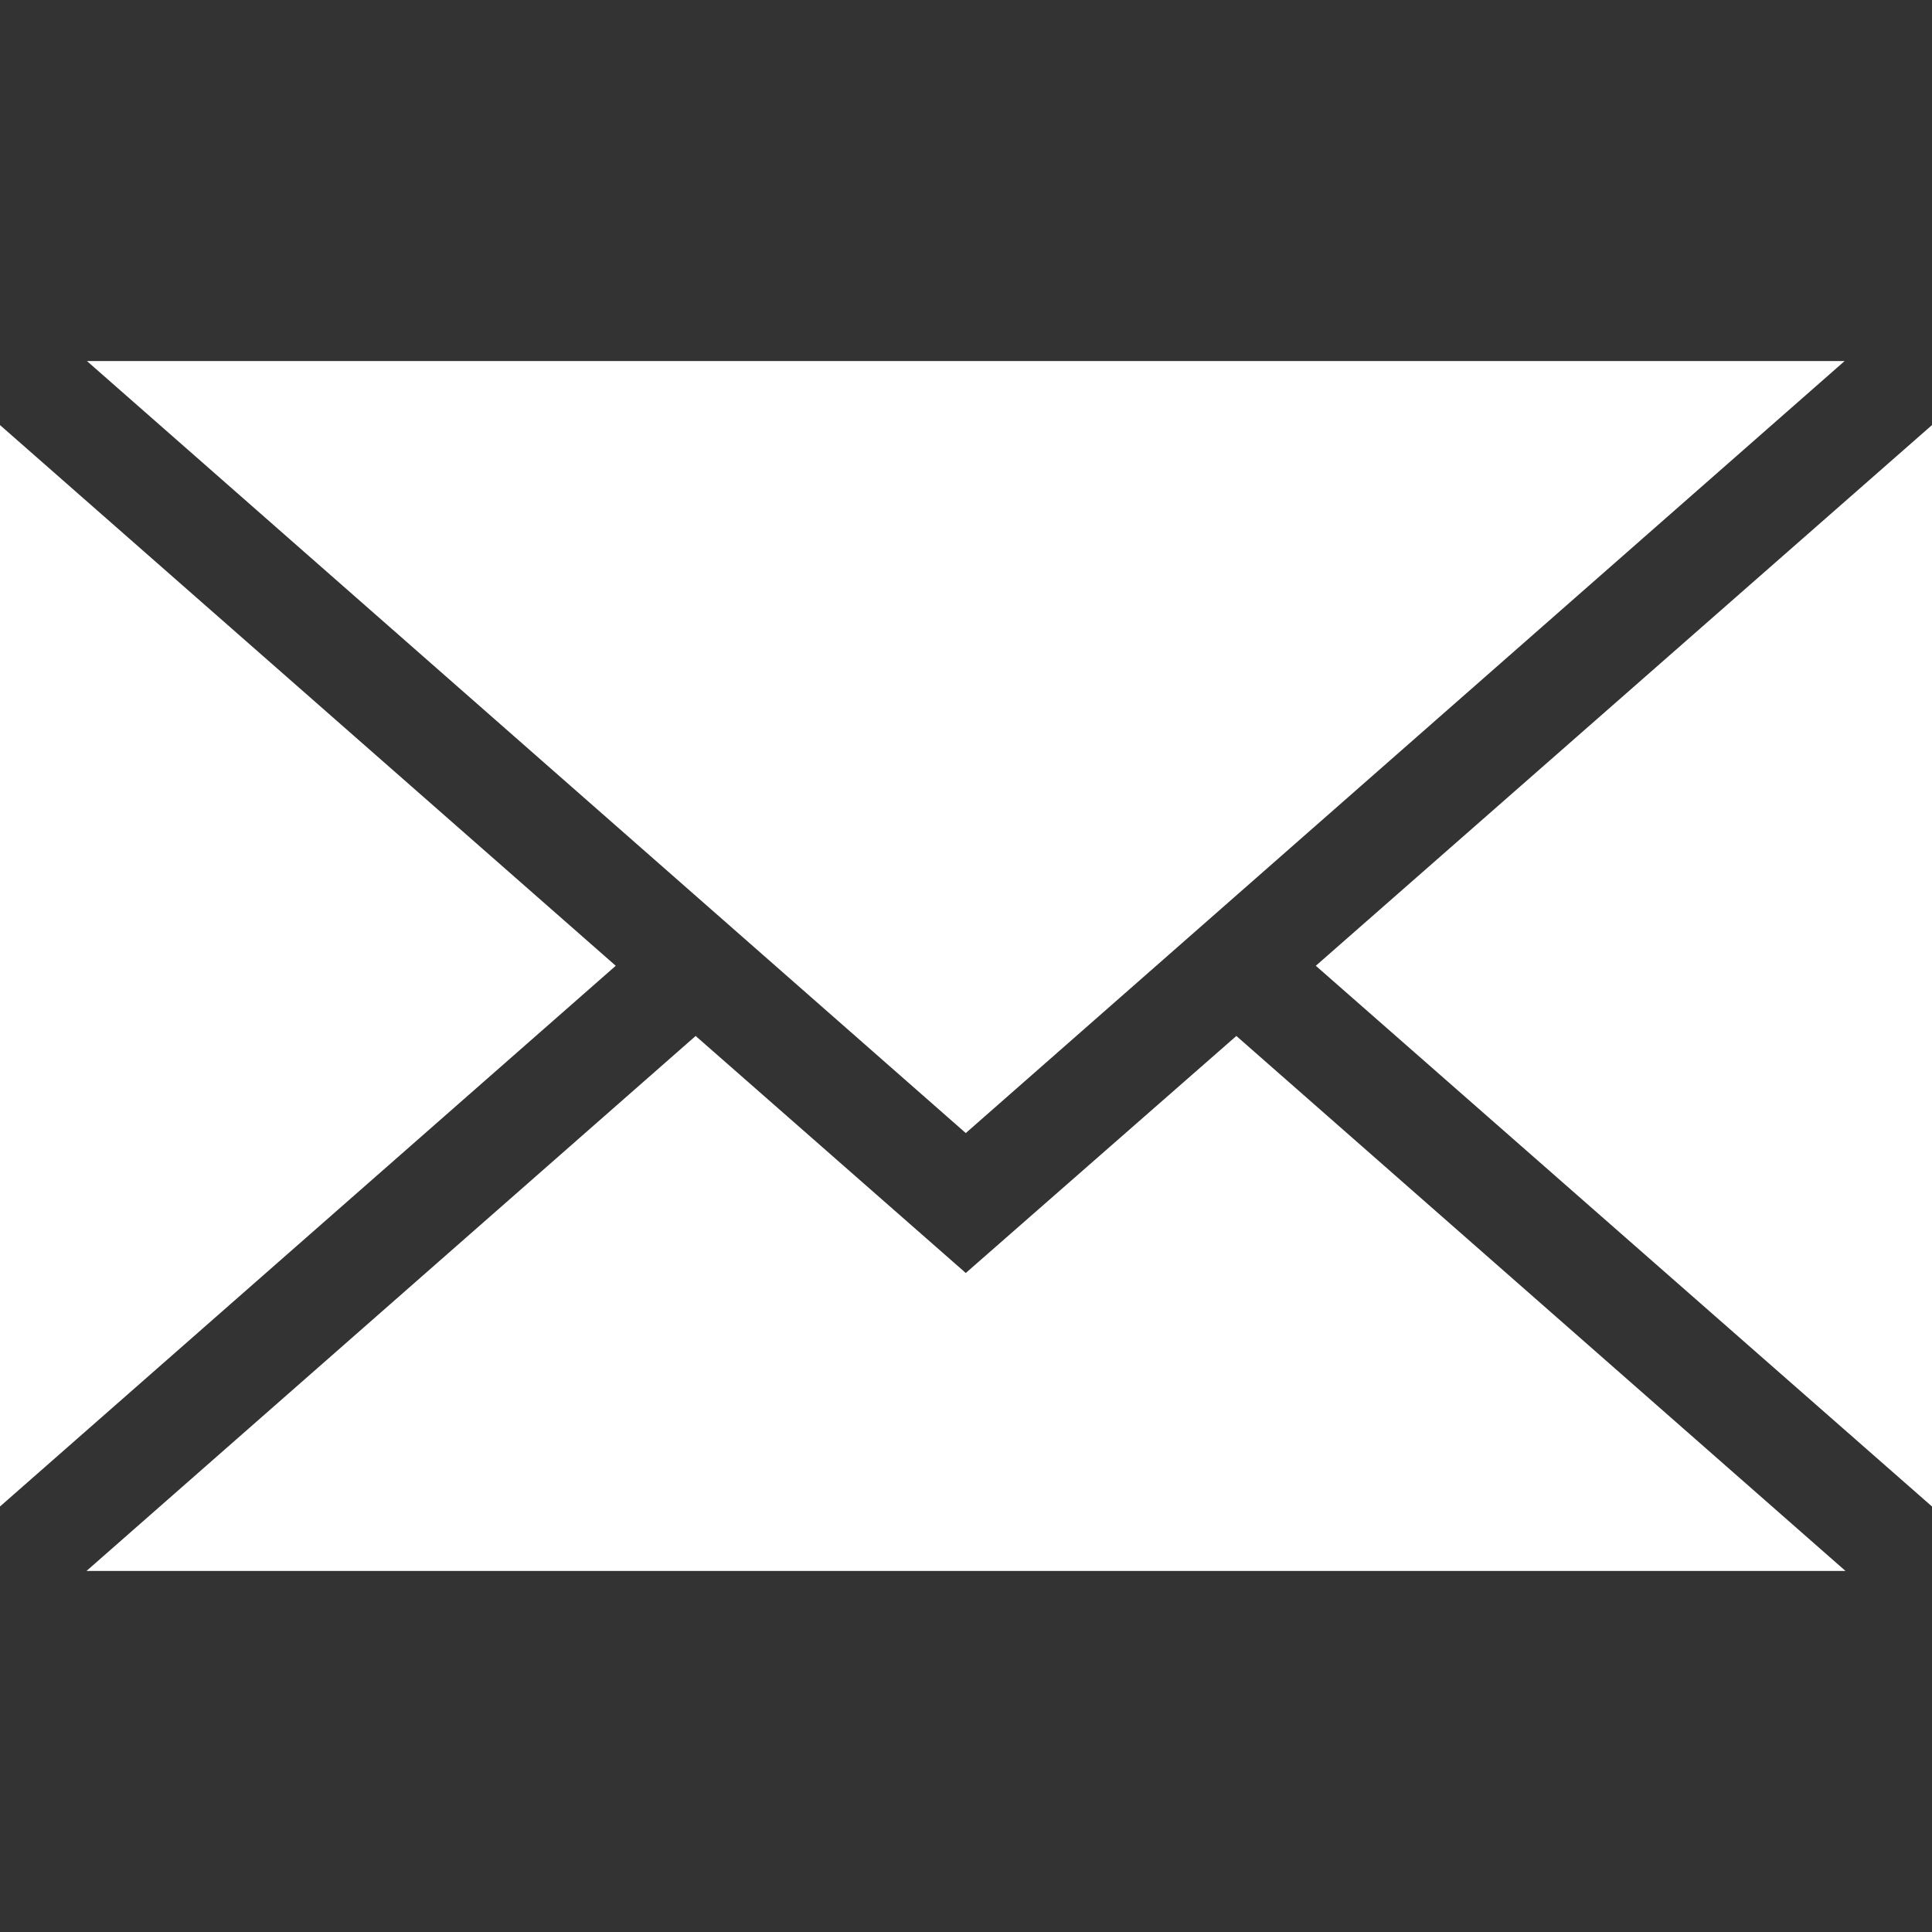
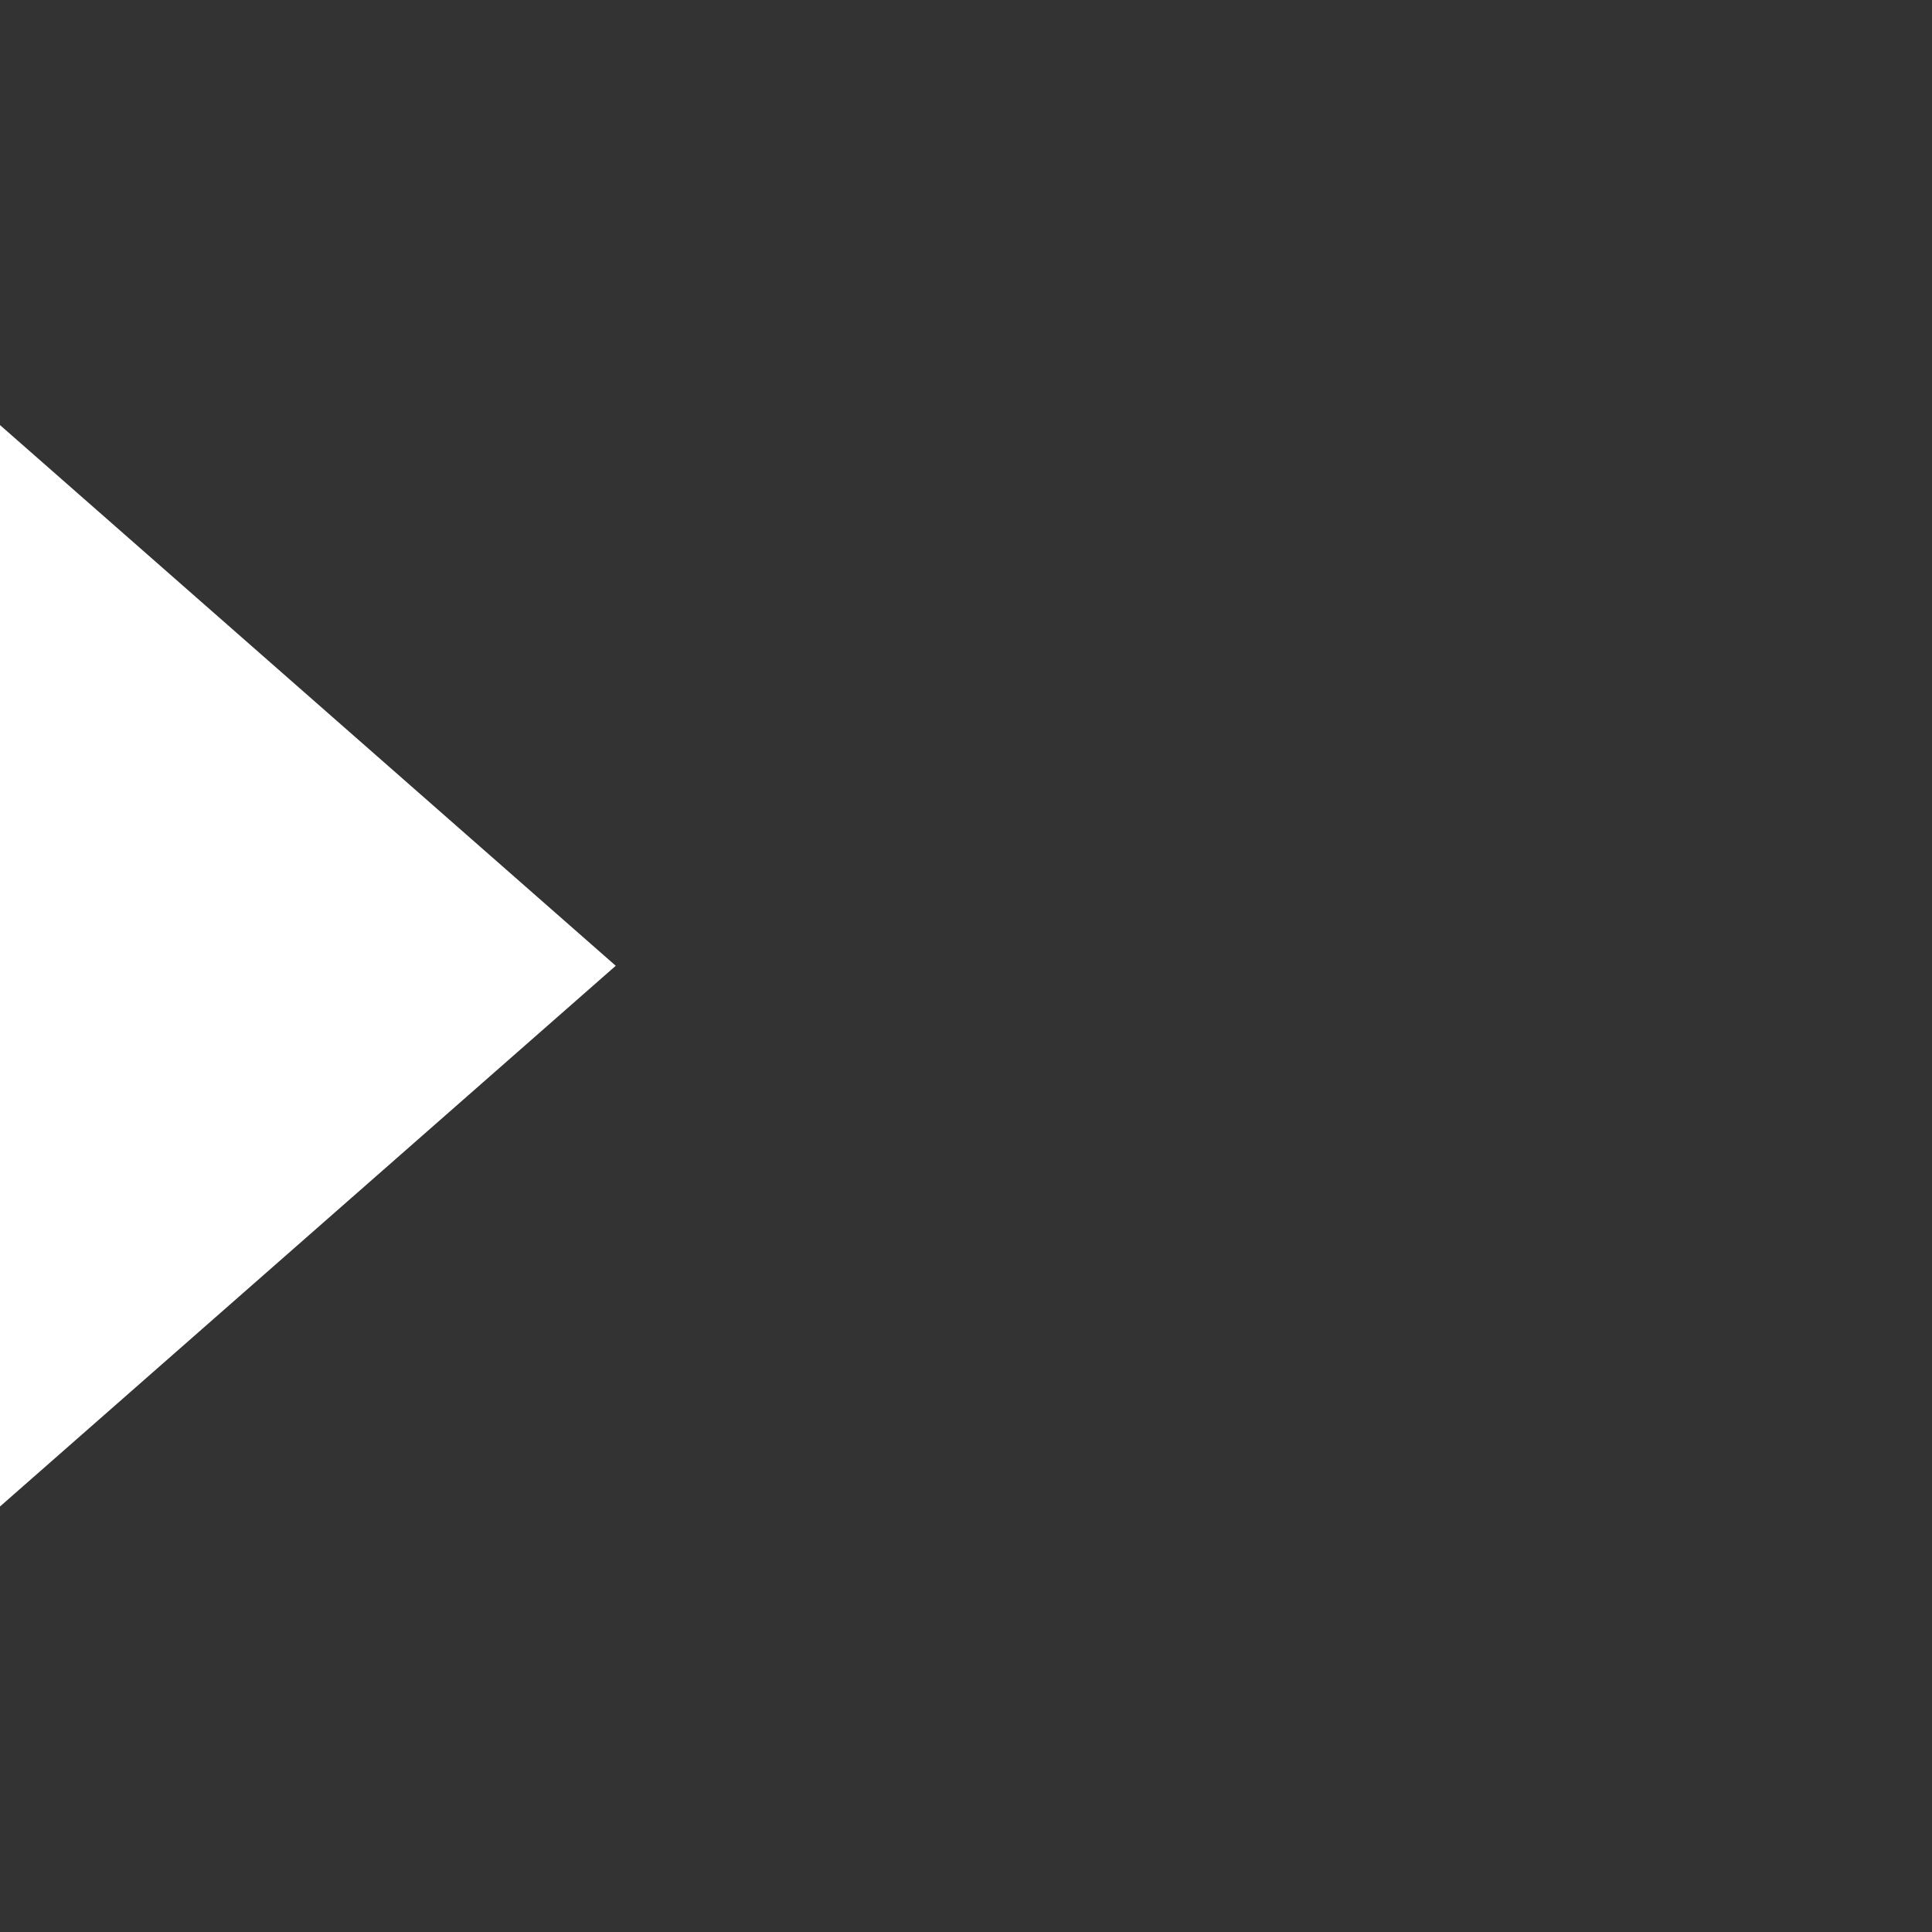
<svg xmlns="http://www.w3.org/2000/svg" version="1.1" id="Capa_1" x="0px" y="0px" viewBox="0 0 437.7 437.7" style="enable-background:new 0 0 437.7 437.7;" xml:space="preserve">
  <rect x="0" y="0" width="437.7" height="437.7" fill="#333333" stroke="none" />
  <style type="text/css">
	.st0{fill:#FFFFFF;}
</style>
  <g>
-     <polygon class="st0" points="218.8,256.7 19.7,81.8 417.9,81.8  " />
    <polygon class="st0" points="139.5,218.8 0,341.3 0,96.3  " />
-     <polygon class="st0" points="157.6,234.7 218.8,288.4 280.1,234.7 418.1,355.9 19.6,355.9  " />
-     <polygon class="st0" points="298.1,218.8 437.7,96.3 437.7,341.3  " />
  </g>
</svg>